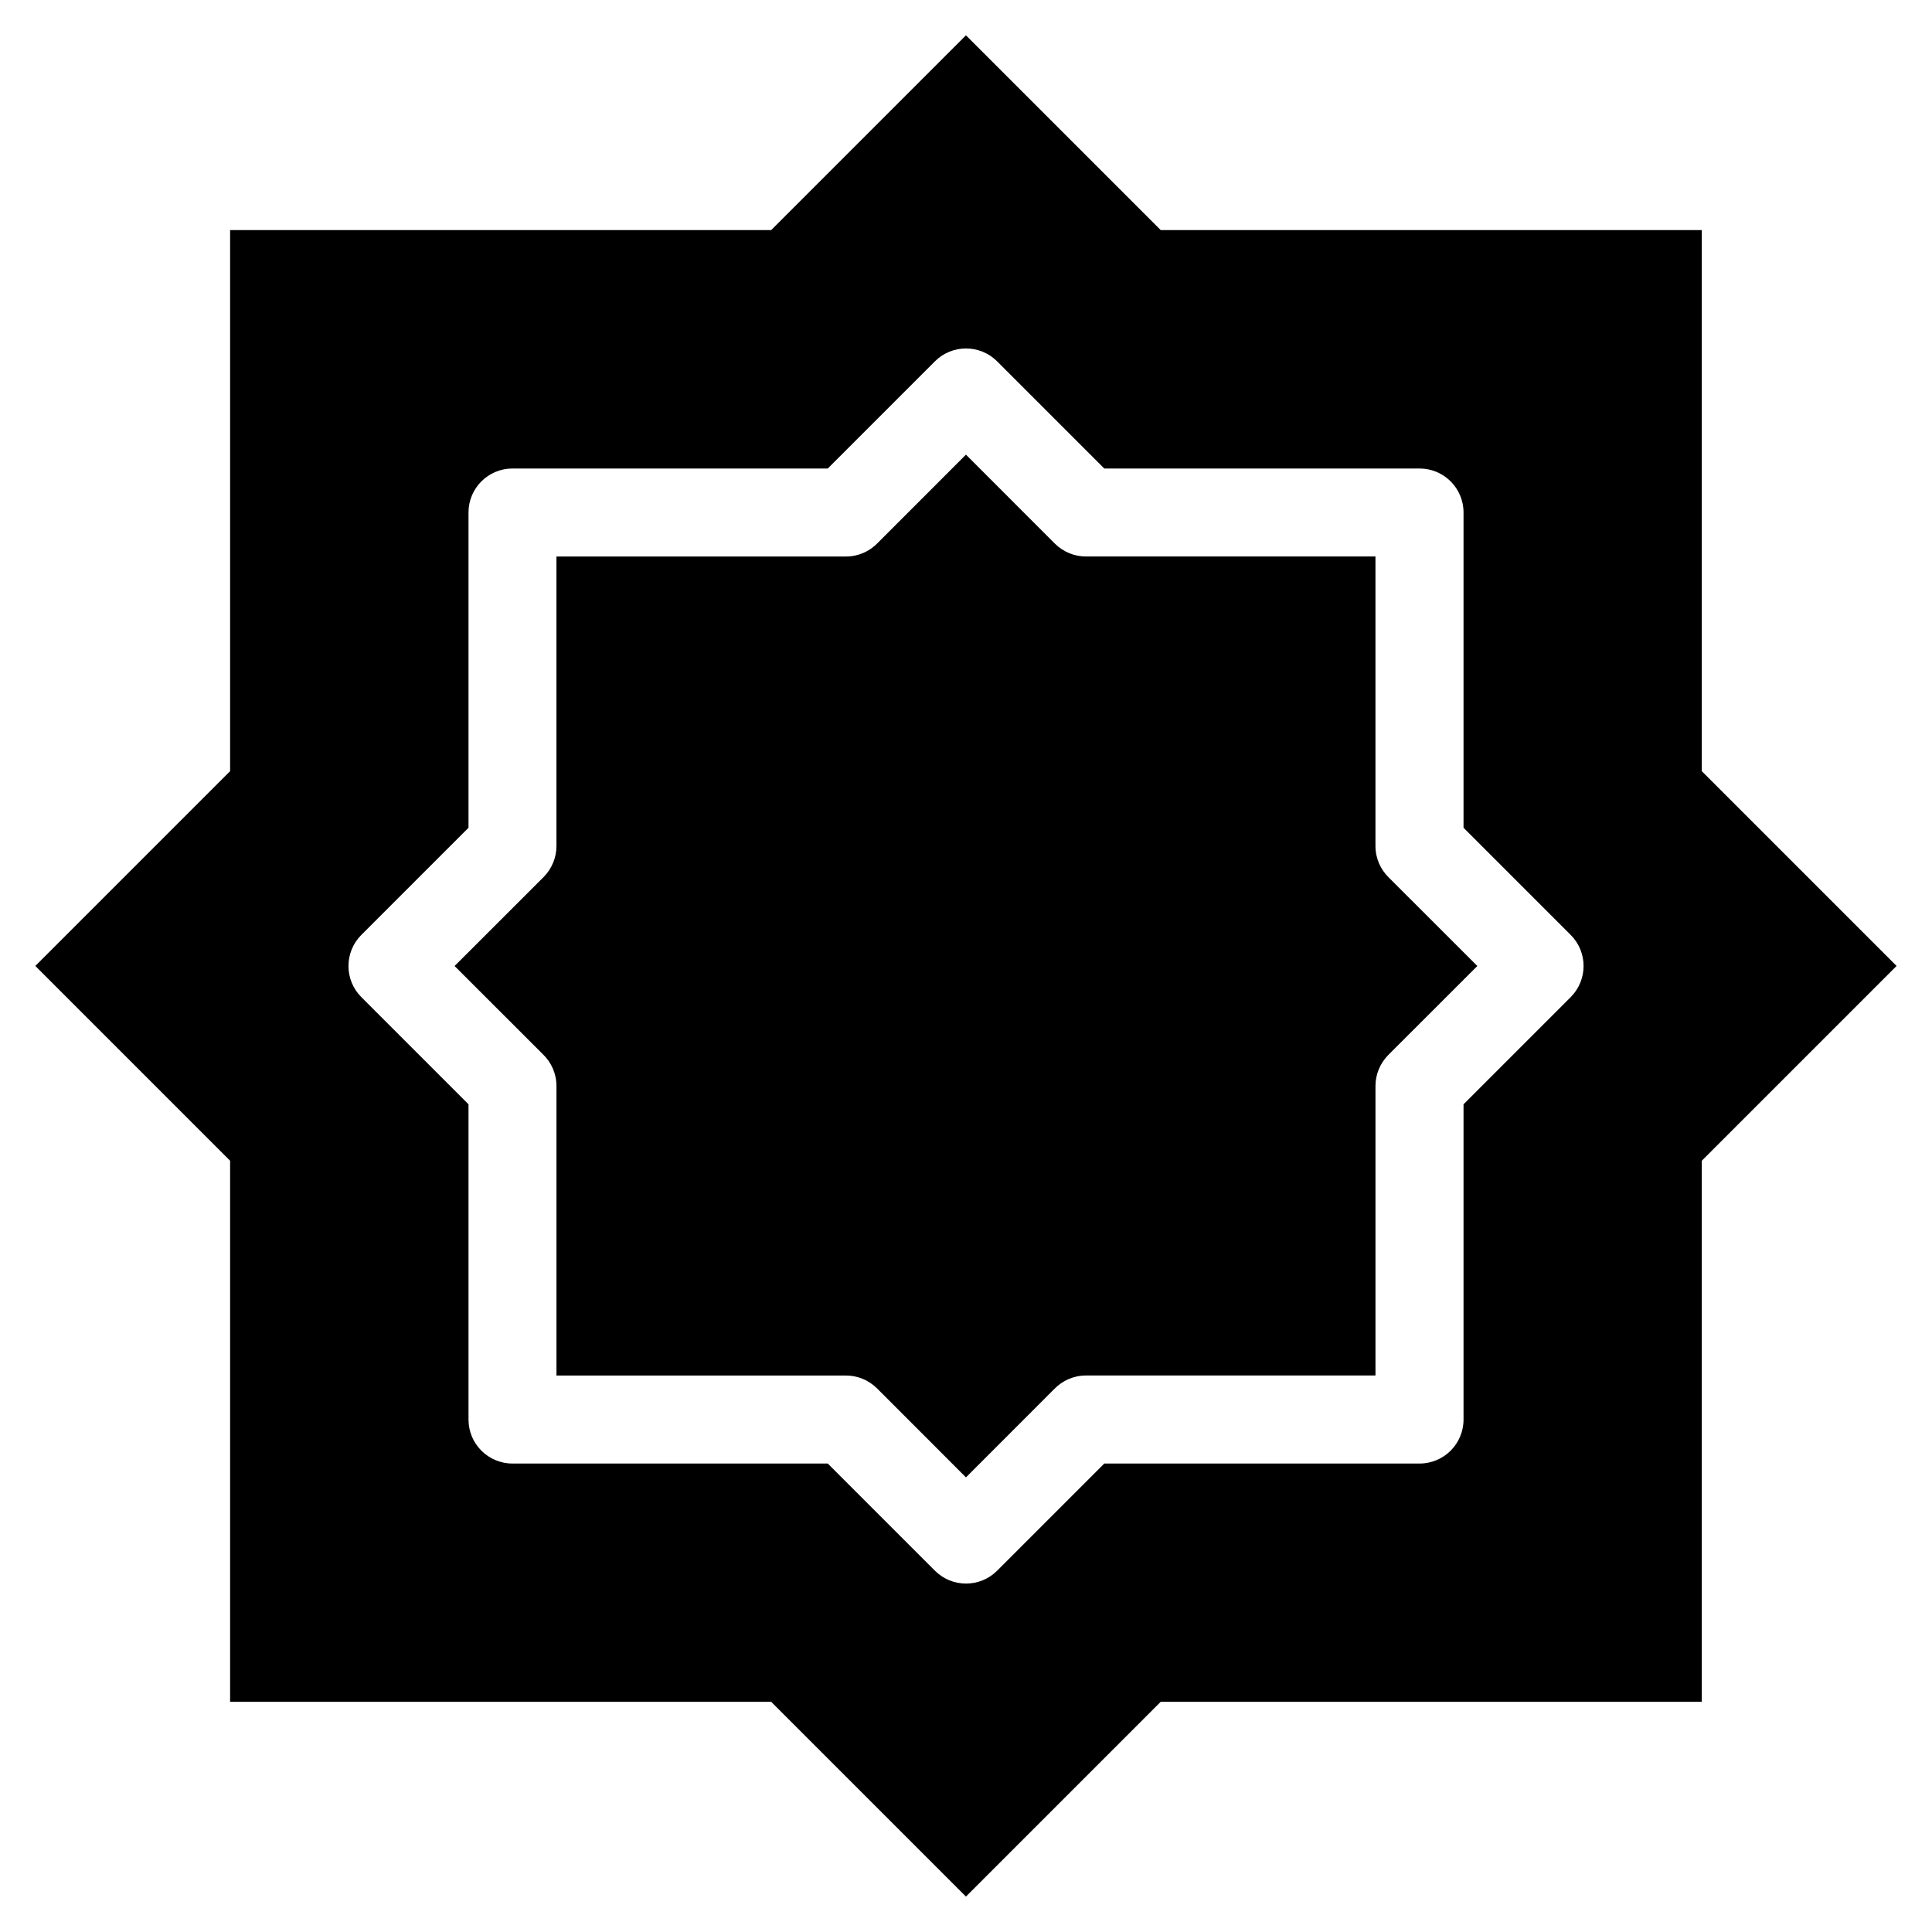
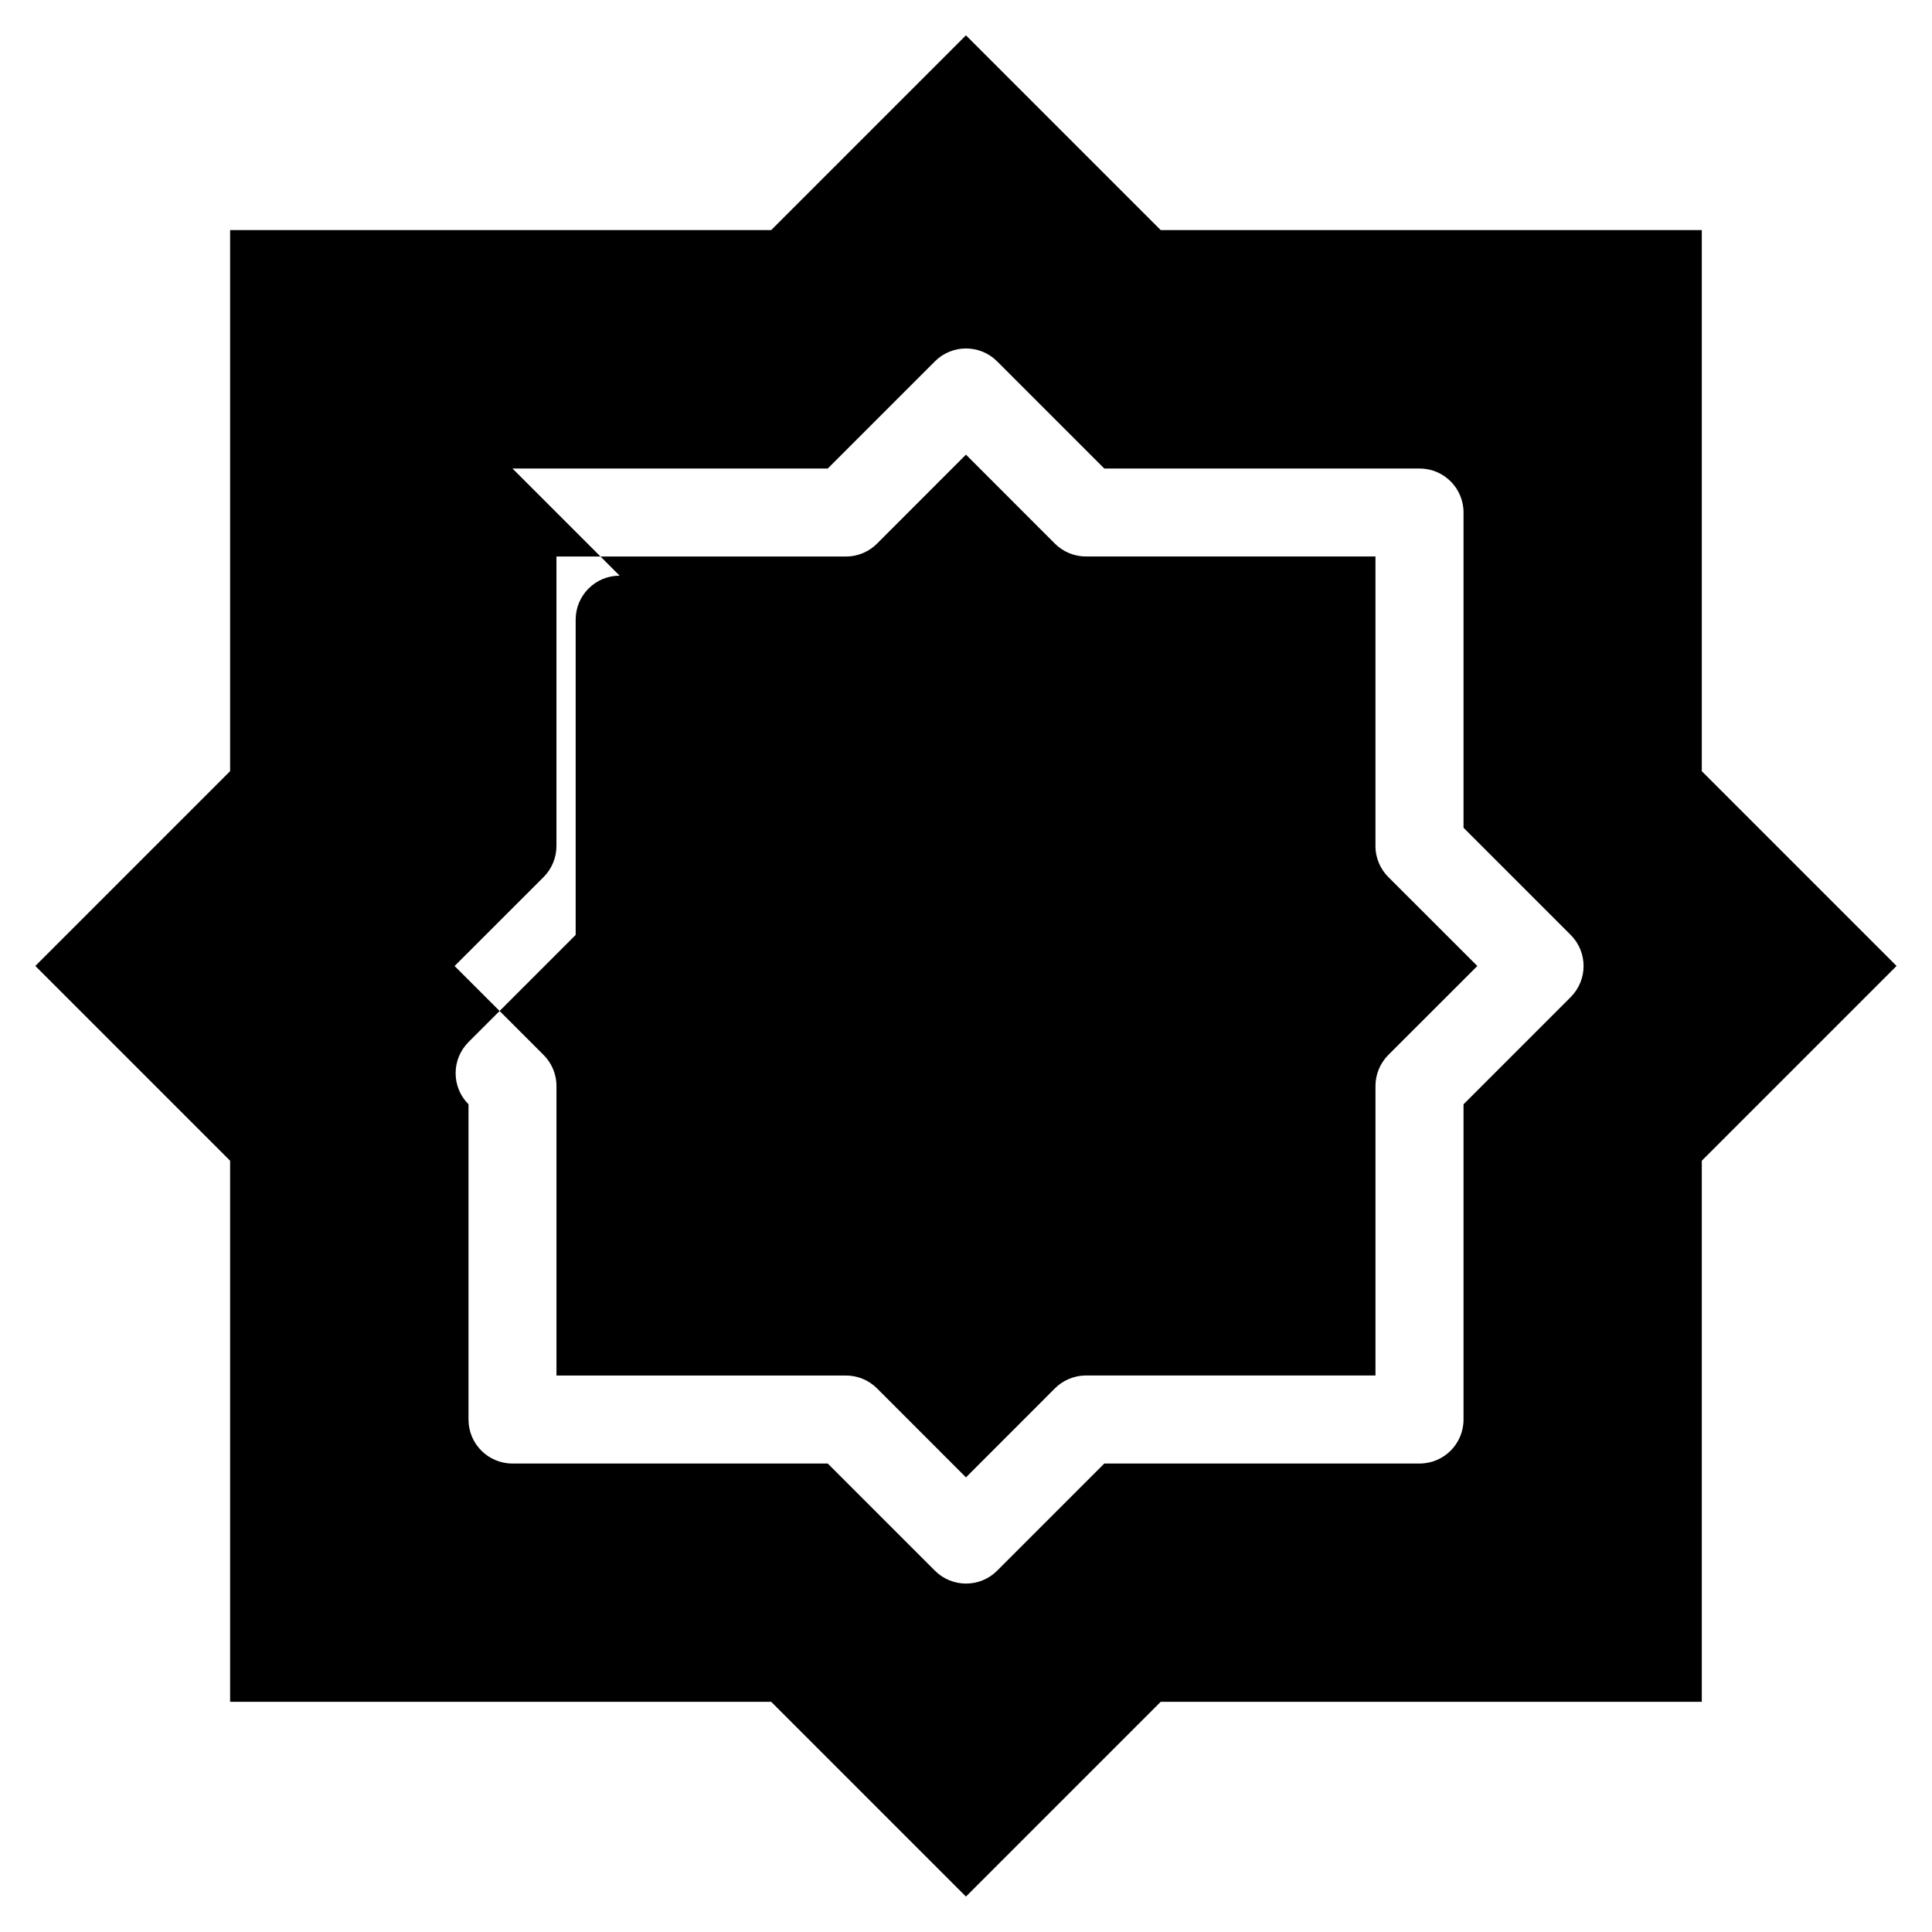
<svg xmlns="http://www.w3.org/2000/svg" fill="#000000" width="800px" height="800px" version="1.1" viewBox="144 144 512 512">
-   <path d="m204.98 204.98h143.39l51.617-51.617 51.617 51.617h143.39v143.39l51.617 51.617-51.617 51.617v143.39h-143.39l-51.617 51.617-51.617-51.617h-143.39v-143.39l-51.617-51.617 51.617-51.617zm74.832 63.18h83.551l28.398-28.398c4.551-4.551 11.926-4.551 16.488 0l28.398 28.398h83.551c6.438 0 11.652 5.215 11.652 11.652v83.551l28.398 28.398c4.551 4.551 4.551 11.926 0 16.488l-28.398 28.398v83.551c0 6.438-5.215 11.652-11.652 11.652h-83.551l-28.398 28.398c-4.551 4.551-11.926 4.551-16.488 0l-28.398-28.398h-83.551c-6.438 0-11.652-5.215-11.652-11.652v-83.551l-28.398-28.398c-4.551-4.551-4.551-11.926 0-16.488l28.398-28.398v-83.551c0-6.438 5.215-11.652 11.652-11.652zm88.375 23.32h-76.723v76.723c0 2.977-1.148 5.957-3.414 8.238l-23.578 23.562 23.473 23.457c2.176 2.117 3.523 5.078 3.523 8.344v76.723h76.723c2.977 0 5.957 1.148 8.238 3.414l23.562 23.578 23.457-23.473c2.117-2.176 5.078-3.523 8.344-3.523h76.723v-76.723c0-2.977 1.148-5.957 3.414-8.238l23.578-23.562-23.473-23.457c-2.176-2.117-3.523-5.078-3.523-8.344v-76.723h-76.723c-2.977 0-5.957-1.148-8.238-3.414l-23.562-23.578-23.457 23.473c-2.117 2.176-5.078 3.523-8.344 3.523z" fill-rule="evenodd" />
+   <path d="m204.98 204.98h143.39l51.617-51.617 51.617 51.617h143.39v143.39l51.617 51.617-51.617 51.617v143.39h-143.39l-51.617 51.617-51.617-51.617h-143.39v-143.39l-51.617-51.617 51.617-51.617zm74.832 63.18h83.551l28.398-28.398c4.551-4.551 11.926-4.551 16.488 0l28.398 28.398h83.551c6.438 0 11.652 5.215 11.652 11.652v83.551l28.398 28.398c4.551 4.551 4.551 11.926 0 16.488l-28.398 28.398v83.551c0 6.438-5.215 11.652-11.652 11.652h-83.551l-28.398 28.398c-4.551 4.551-11.926 4.551-16.488 0l-28.398-28.398h-83.551c-6.438 0-11.652-5.215-11.652-11.652v-83.551c-4.551-4.551-4.551-11.926 0-16.488l28.398-28.398v-83.551c0-6.438 5.215-11.652 11.652-11.652zm88.375 23.32h-76.723v76.723c0 2.977-1.148 5.957-3.414 8.238l-23.578 23.562 23.473 23.457c2.176 2.117 3.523 5.078 3.523 8.344v76.723h76.723c2.977 0 5.957 1.148 8.238 3.414l23.562 23.578 23.457-23.473c2.117-2.176 5.078-3.523 8.344-3.523h76.723v-76.723c0-2.977 1.148-5.957 3.414-8.238l23.578-23.562-23.473-23.457c-2.176-2.117-3.523-5.078-3.523-8.344v-76.723h-76.723c-2.977 0-5.957-1.148-8.238-3.414l-23.562-23.578-23.457 23.473c-2.117 2.176-5.078 3.523-8.344 3.523z" fill-rule="evenodd" />
</svg>